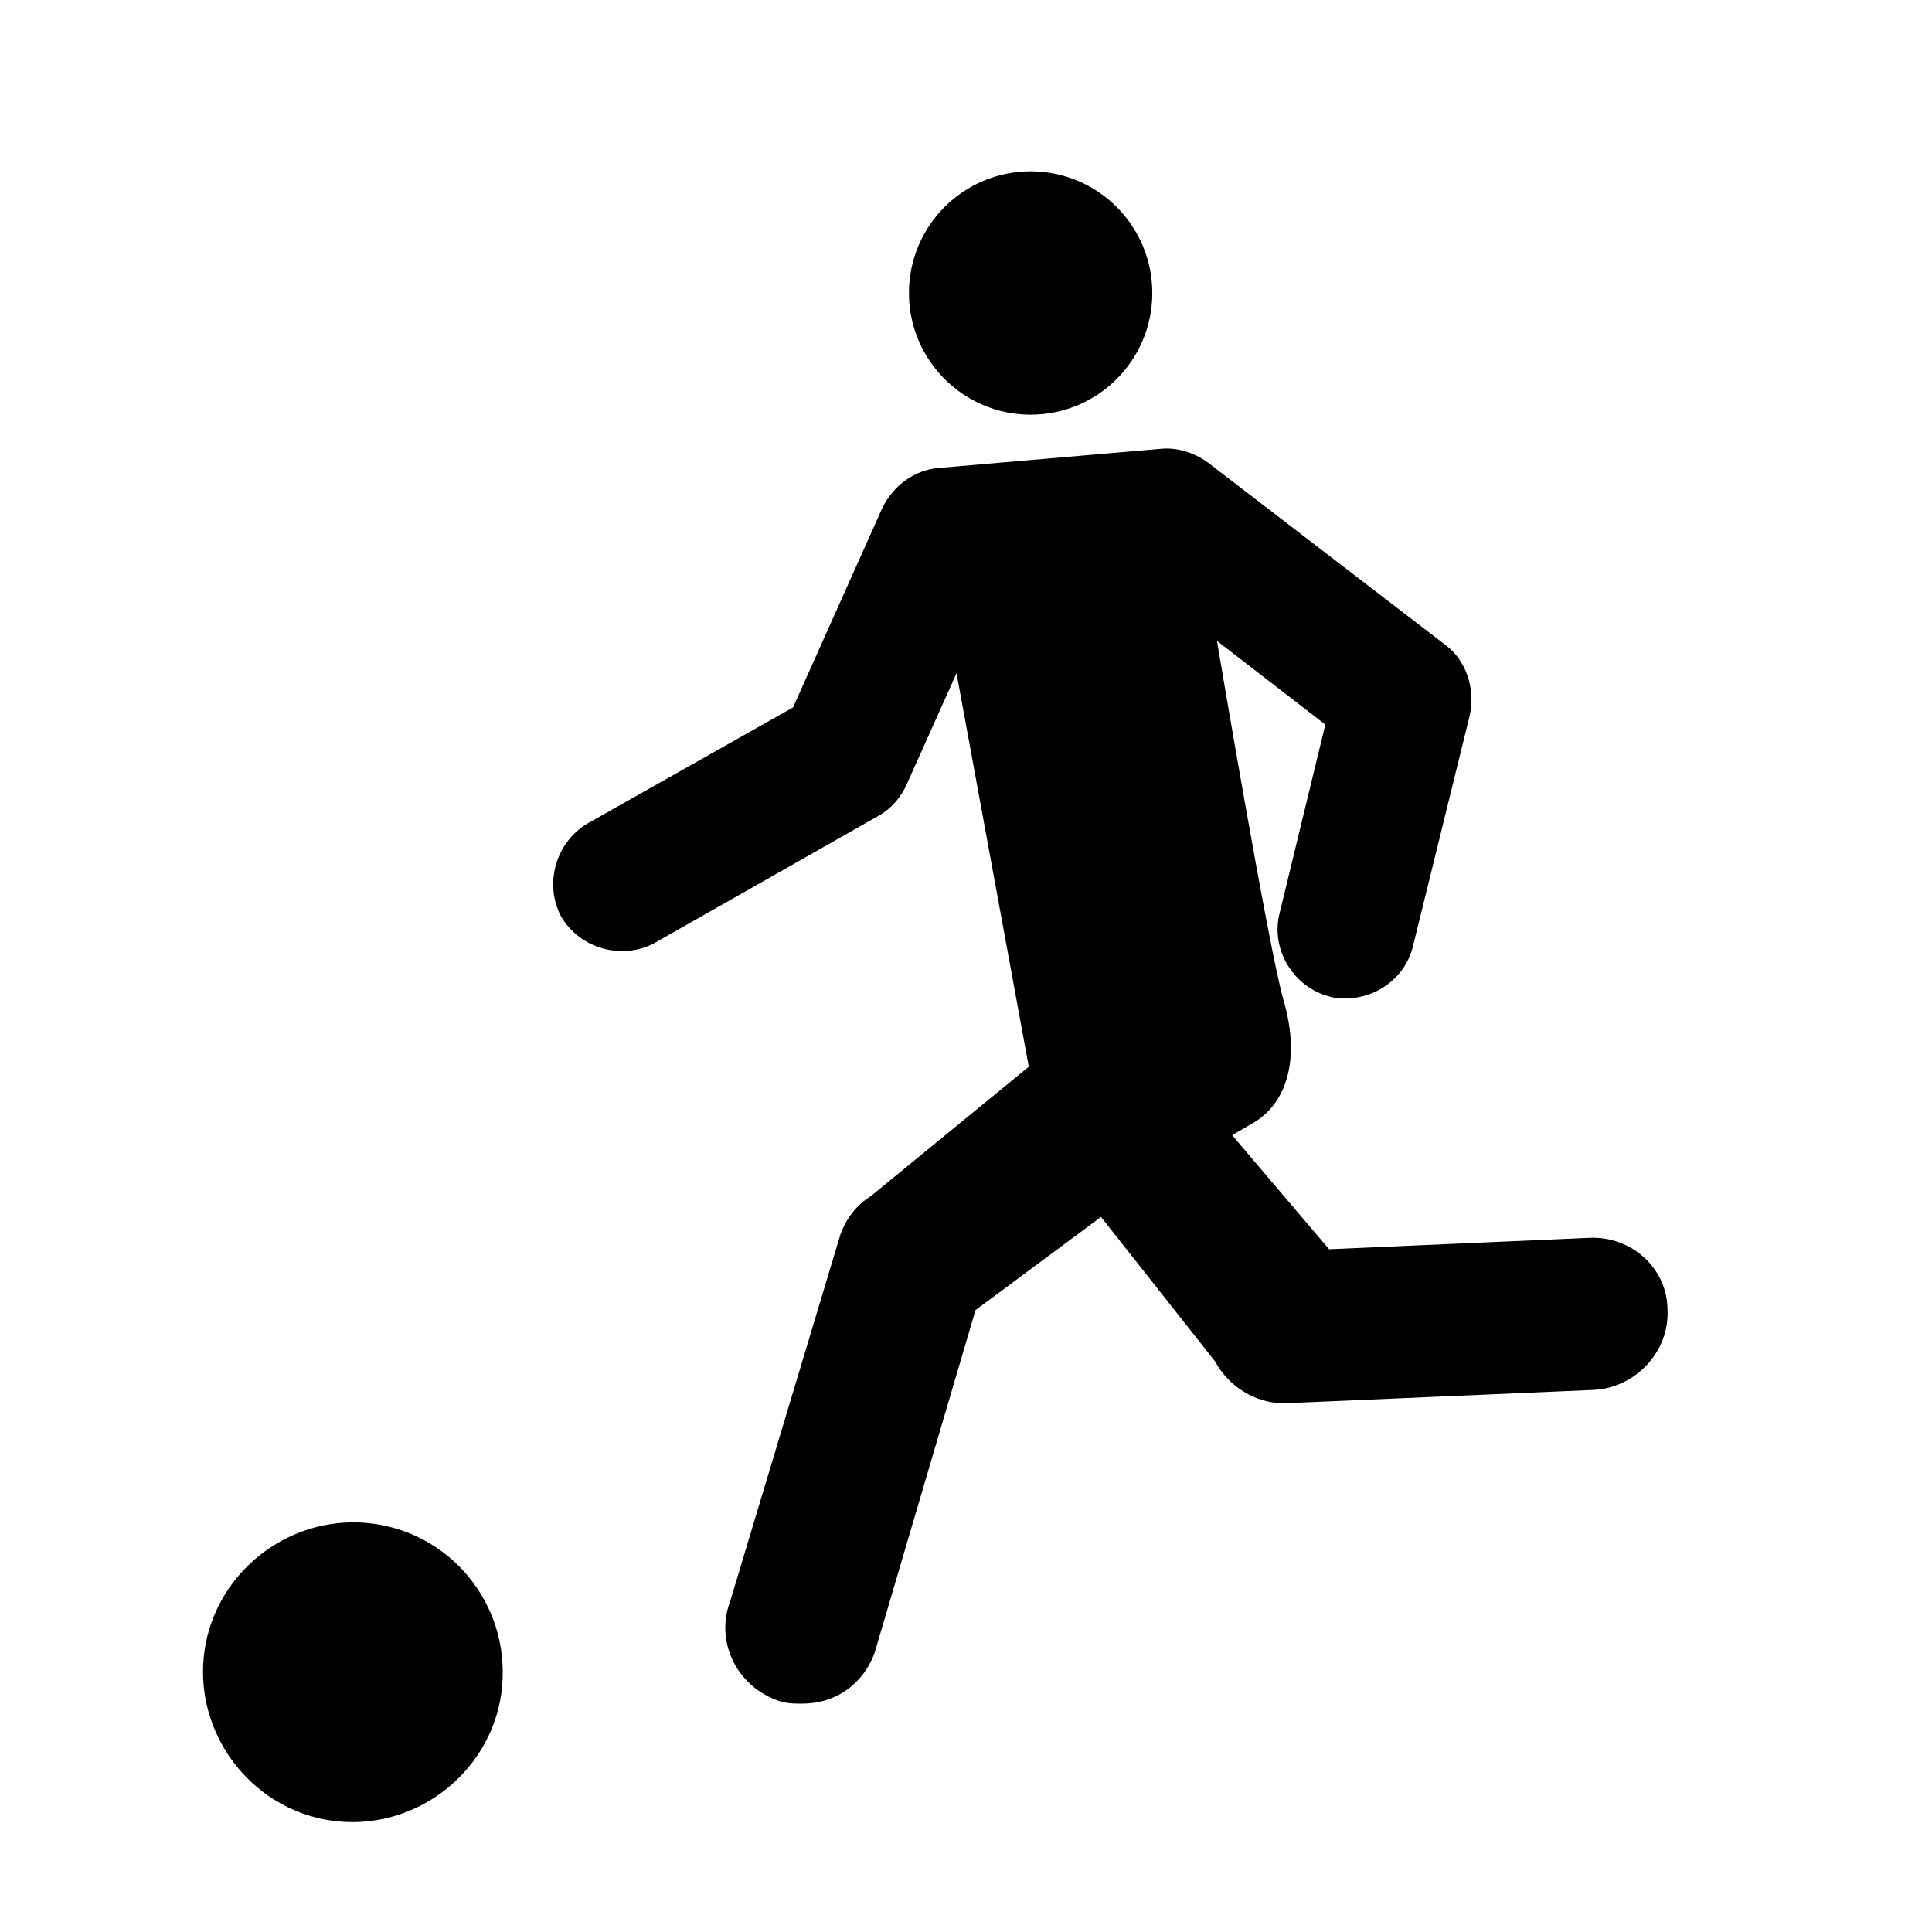
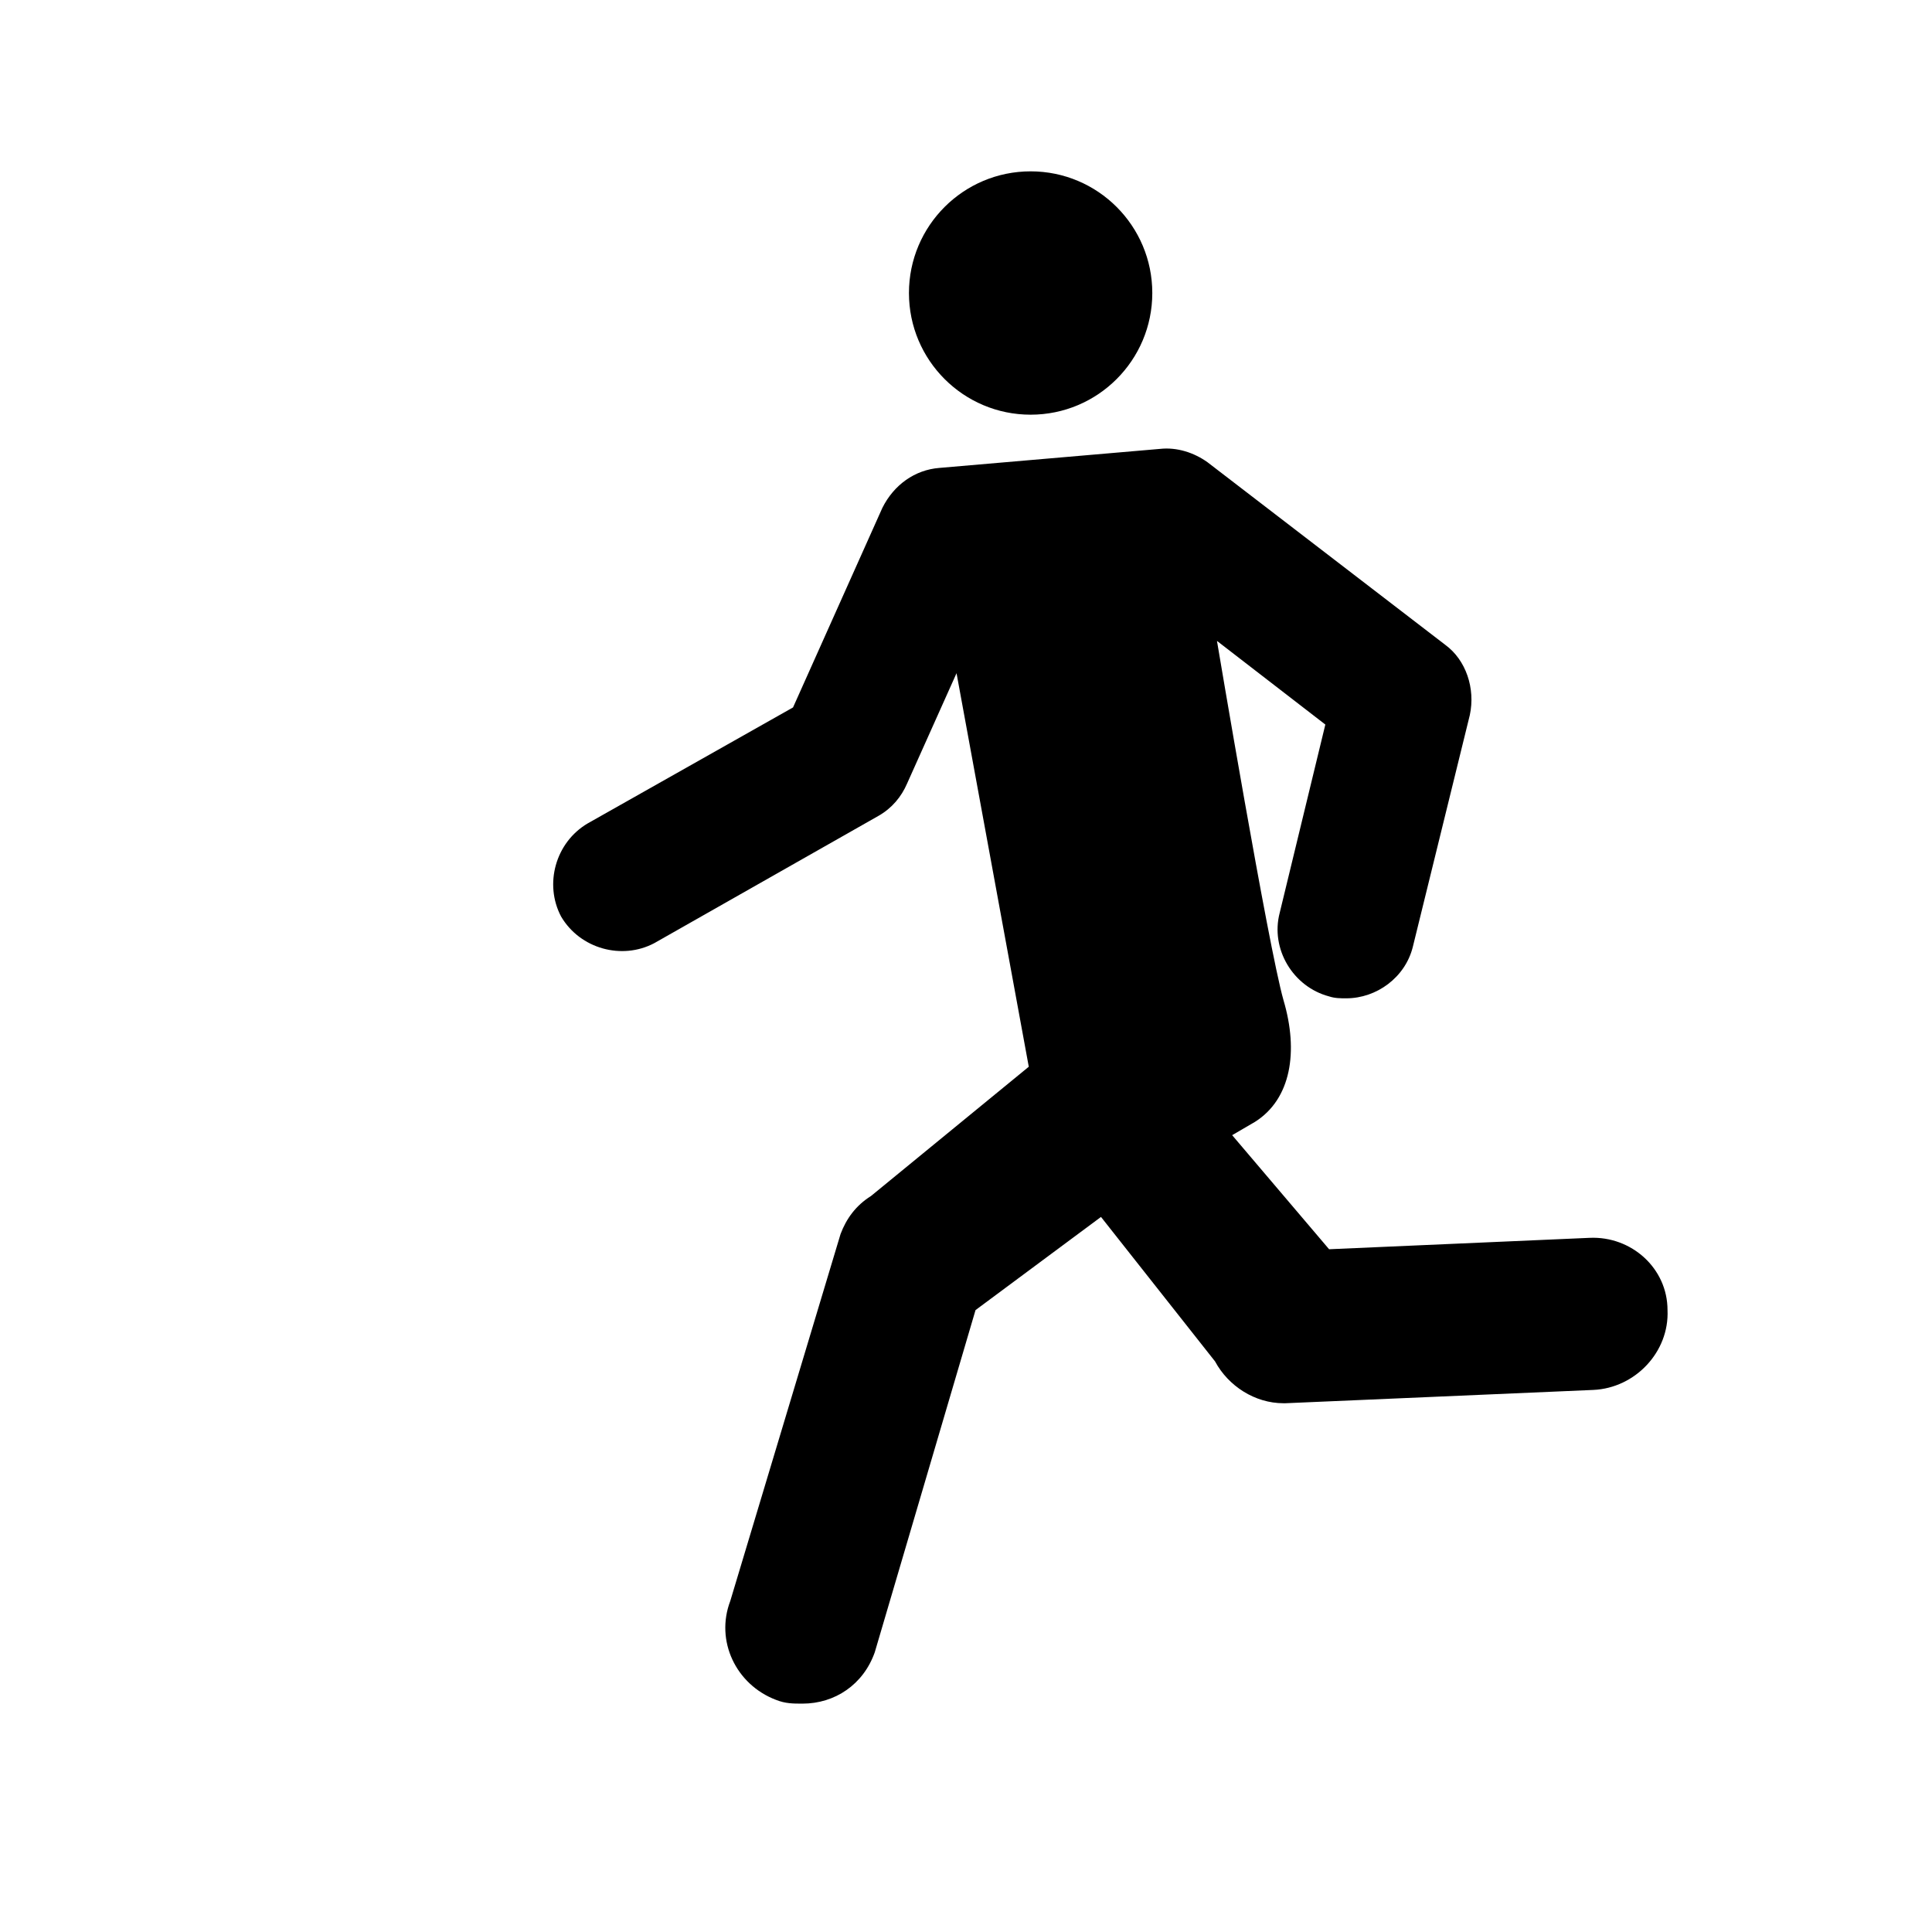
<svg xmlns="http://www.w3.org/2000/svg" fill="#000000" width="800px" height="800px" version="1.1" viewBox="144 144 512 512">
  <g>
-     <path d="m241.3 547.61c-21.664-2.016-41.312 14.105-43.328 35.77-2.016 21.664 14.105 41.312 35.77 43.328 21.664 2.016 41.312-14.105 43.328-35.77 2.019-22.168-14.105-41.312-35.77-43.328z" />
    <path d="m565.25 472.04-69.023 3.023-25.691-30.23 6.047-3.527c9.574-6.047 11.586-18.641 7.559-32.242-4.031-14.105-17.633-95.219-17.633-95.219l28.719 22.168-12.09 49.879c-2.519 9.574 3.527 19.648 13.098 22.168 1.512 0.504 3.023 0.504 4.535 0.504 8.062 0 15.617-5.543 17.633-13.602l15.113-61.465c1.512-7.055-1.008-14.609-6.551-18.641l-62.977-48.367c-3.527-2.519-8.062-4.031-12.594-3.527l-58.441 5.039c-6.551 0.504-12.09 4.535-15.113 10.578l-23.68 52.898-54.41 30.73c-8.566 5.039-11.586 16.121-7.055 24.688 5.039 8.566 16.121 11.586 24.688 7.055l59.449-33.754c3.527-2.016 6.047-5.039 7.559-8.566l13.098-29.223 19.145 104.29-41.82 34.262c-4.031 2.519-6.551 6.047-8.062 10.078l-29.223 97.234c-4.031 10.578 1.512 22.168 12.09 26.199 2.519 1.008 4.535 1.008 7.055 1.008 8.566 0 16.121-5.039 19.145-13.602l26.703-90.688 33.25-24.688 30.23 38.289c3.527 6.551 10.578 11.082 18.137 11.082h0.504l81.617-3.527c11.082-0.504 20.152-10.078 19.648-21.16 0-11.082-9.57-19.648-20.656-19.145z" />
    <path d="m449.37 221.65c0 17.809-14.434 32.246-32.242 32.246s-32.246-14.438-32.246-32.246c0-17.805 14.438-32.242 32.246-32.242s32.242 14.438 32.242 32.242" />
  </g>
</svg>